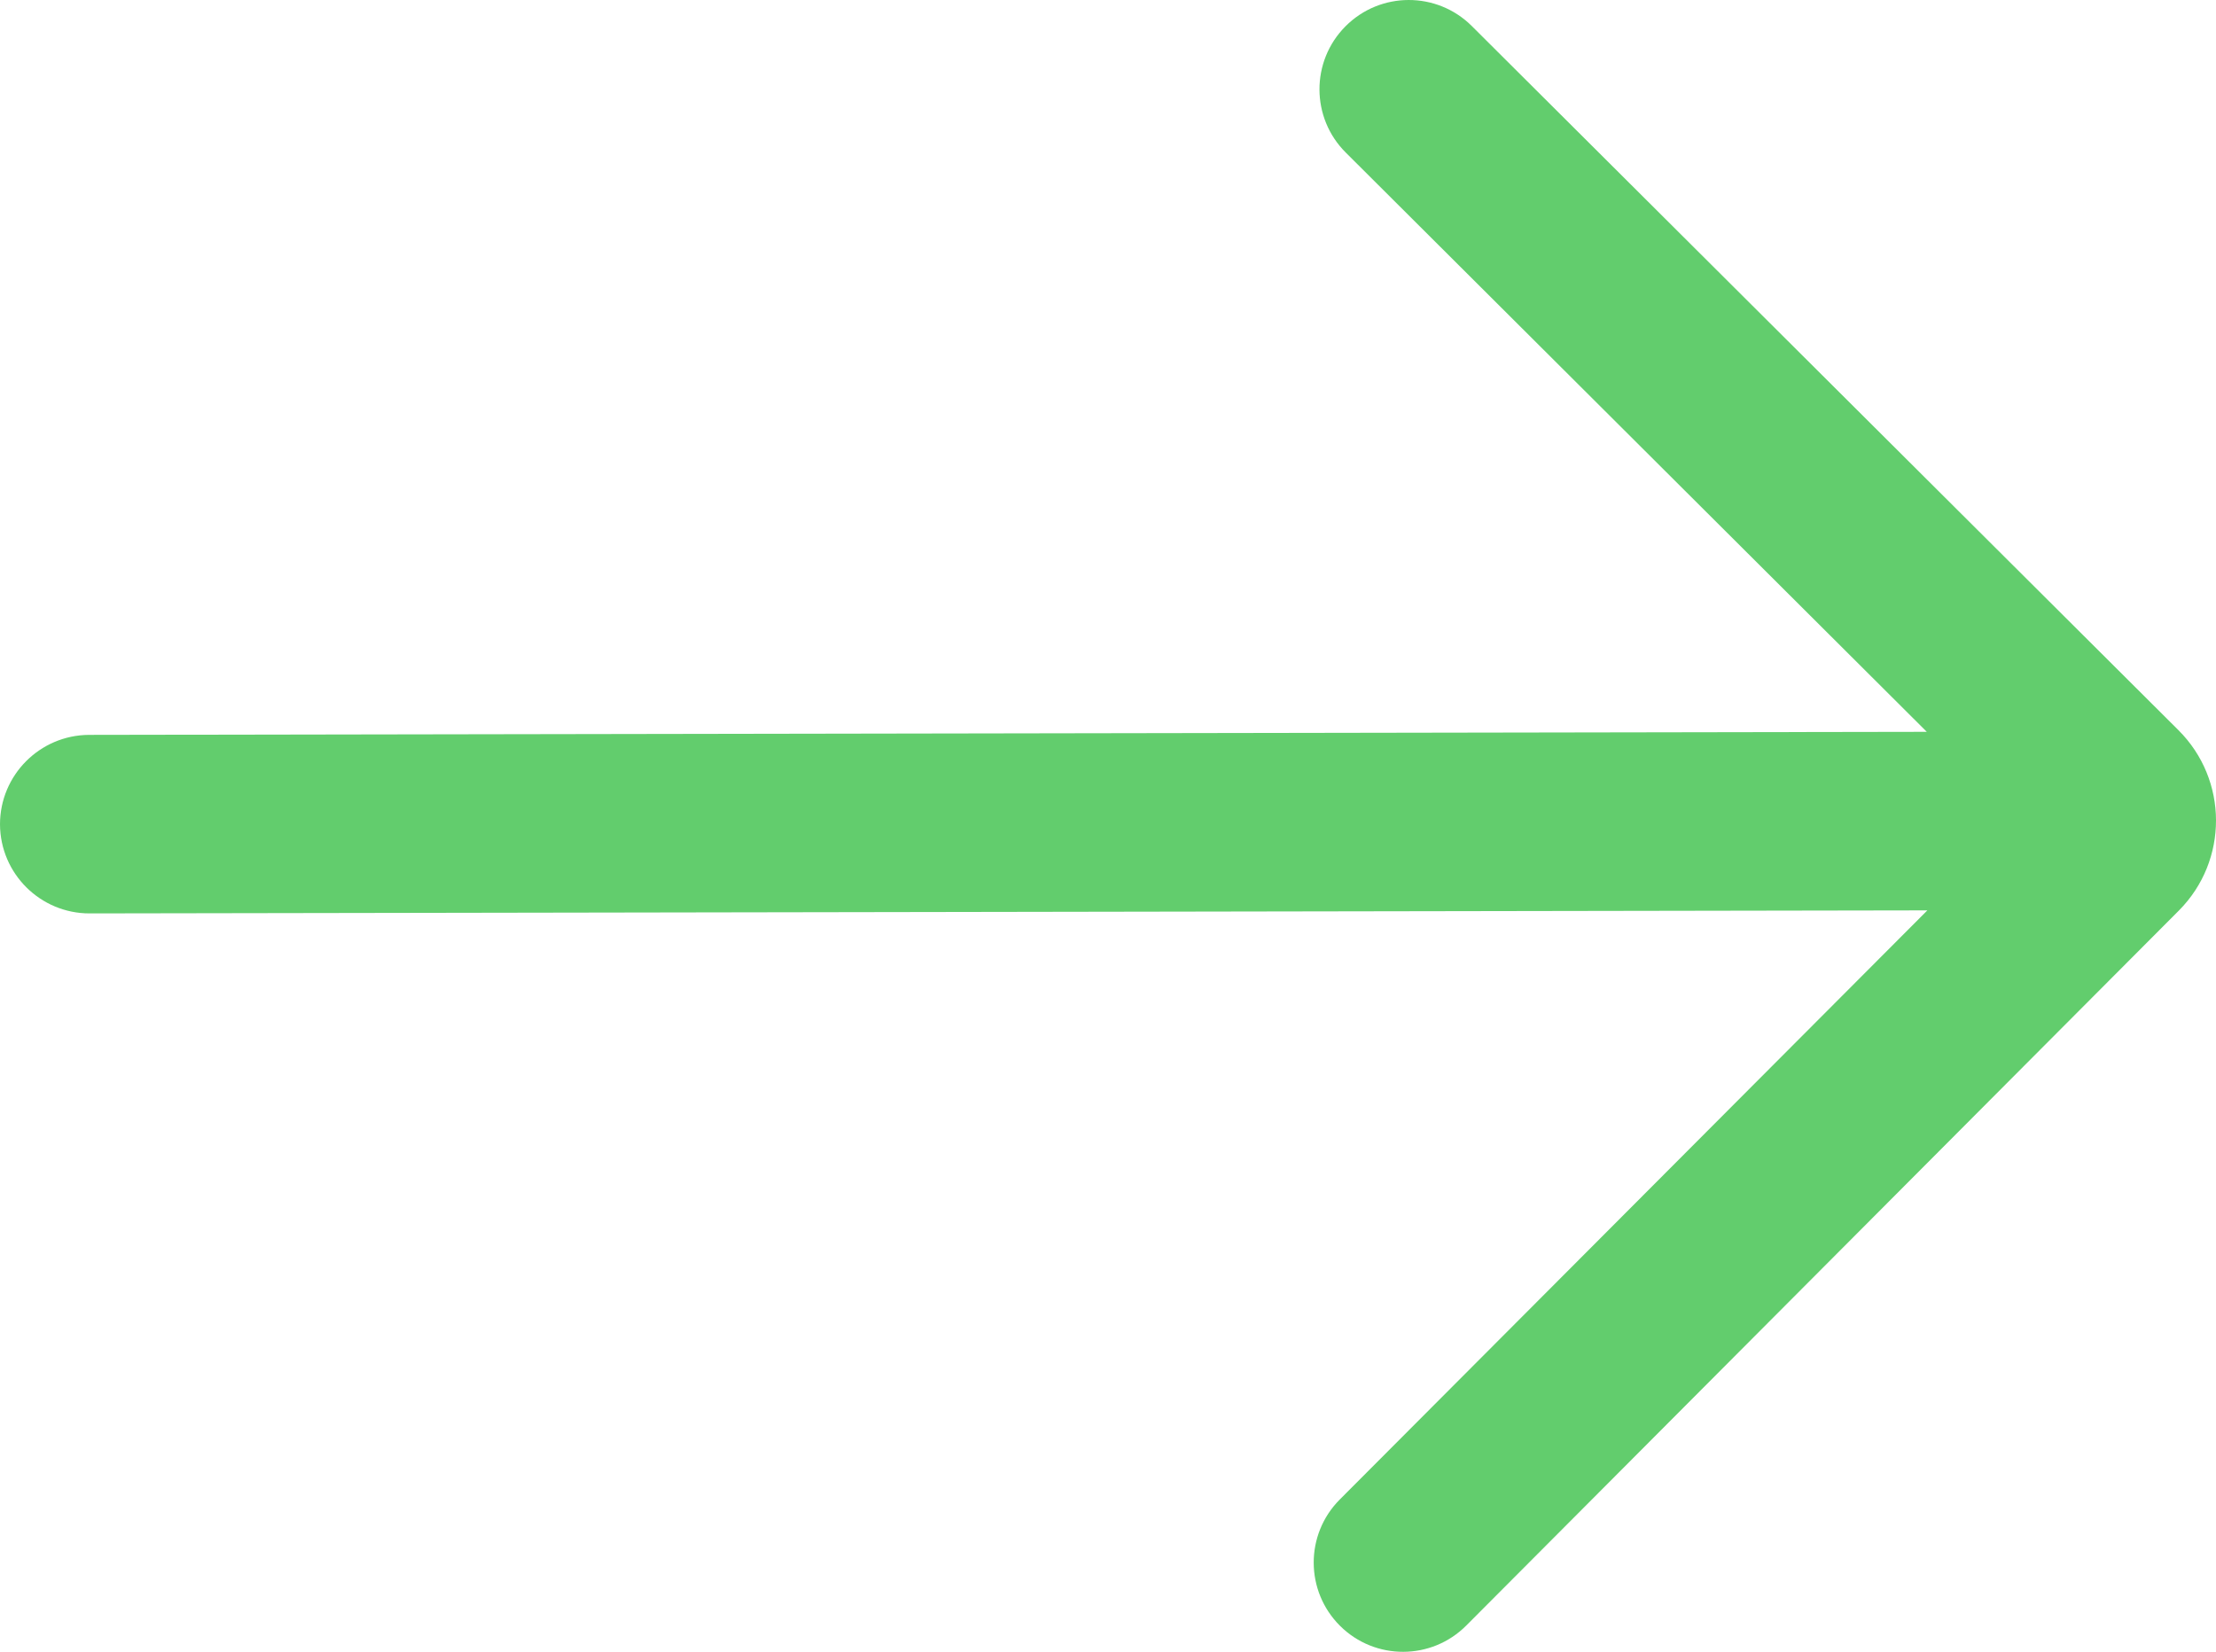
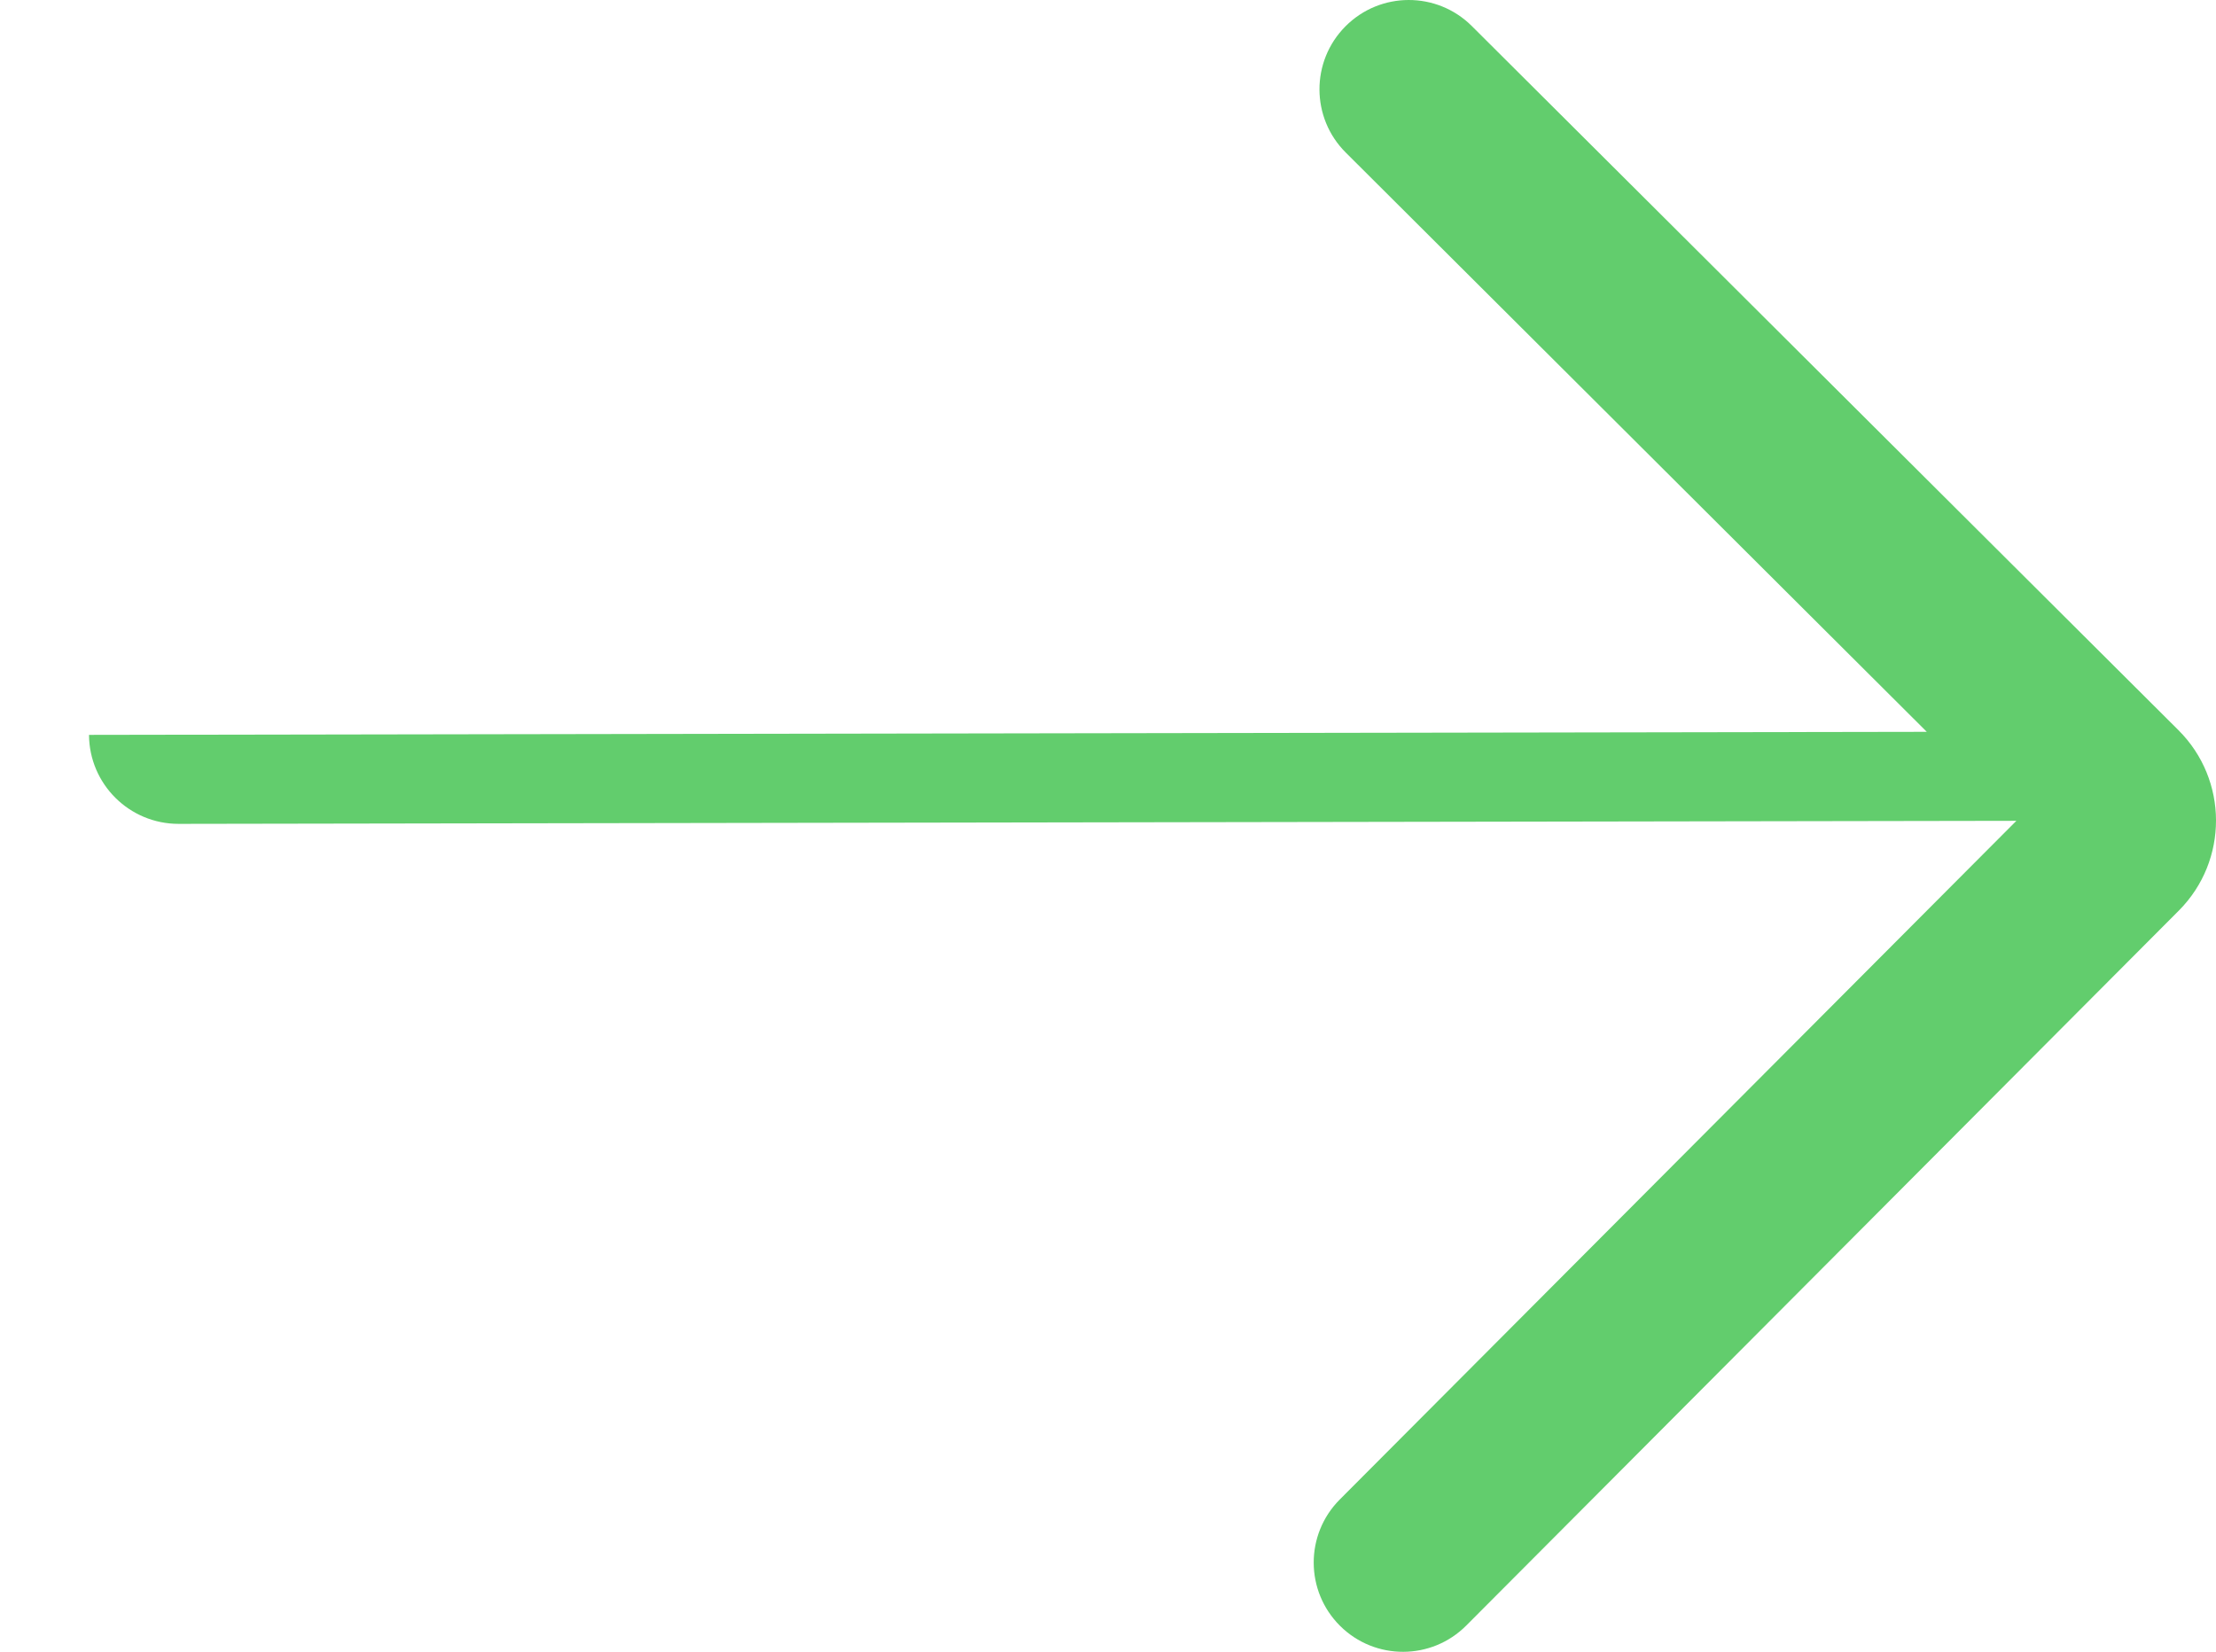
<svg xmlns="http://www.w3.org/2000/svg" version="1.1" id="图层_1" x="0px" y="0px" width="620.479px" height="462.578px" viewBox="89.469 169.464 620.479 462.578" enable-background="new 89.469 169.464 620.479 462.578" xml:space="preserve">
-   <path fill="#62CD6D" d="M466.187,176.852c-9.731,9.793-9.681,25.619,0.11,35.352l162.671,162.203l-514.577,0.852  c-13.791,0.082-24.927,11.287-24.922,25.078c0.081,13.791,11.287,24.927,25.078,24.922l514.584-0.852L464.573,589.422  c-9.729,9.792-9.681,25.624,0.114,35.355c9.792,9.729,25.623,9.681,35.354-0.113l199.518-200.211  c13.912-13.997,13.844-36.623-0.153-50.536c-0.001-0.001-0.002-0.002-0.003-0.003L501.561,176.742  c-9.788-9.738-25.617-9.698-35.355,0.089C466.196,176.838,466.192,176.845,466.187,176.852z" />
+   <path fill="#62CD6D" d="M466.187,176.852c-9.731,9.793-9.681,25.619,0.11,35.352l162.671,162.203l-514.577,0.852  c0.081,13.791,11.287,24.927,25.078,24.922l514.584-0.852L464.573,589.422  c-9.729,9.792-9.681,25.624,0.114,35.355c9.792,9.729,25.623,9.681,35.354-0.113l199.518-200.211  c13.912-13.997,13.844-36.623-0.153-50.536c-0.001-0.001-0.002-0.002-0.003-0.003L501.561,176.742  c-9.788-9.738-25.617-9.698-35.355,0.089C466.196,176.838,466.192,176.845,466.187,176.852z" />
</svg>